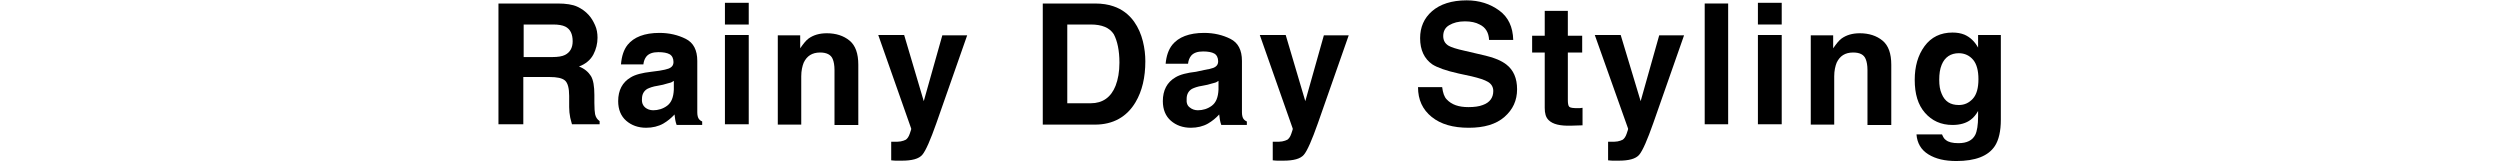
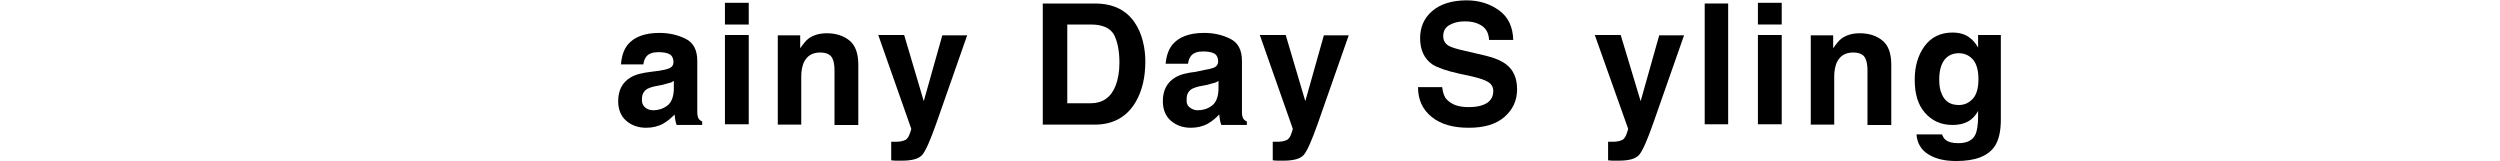
<svg xmlns="http://www.w3.org/2000/svg" version="1.1" id="レイヤー_1" x="0px" y="0px" viewBox="0 0 714.2 46" style="enable-background:new 0 0 714.2 46;" xml:space="preserve">
  <g>
    <g>
-       <path d="M157,22h-7.5v13.5h-7.1V1h16.9c2.4,0,4.3,0.3,5.6,0.9s2.4,1.4,3.3,2.4c0.8,0.9,1.3,1.8,1.8,2.9s0.7,2.3,0.7,3.6    c0,1.6-0.4,3.3-1.2,4.8s-2.2,2.7-4.1,3.4c1.6,0.6,2.7,1.6,3.4,2.7s1,3,1,5.4v2.3c0,1.6,0.1,2.6,0.2,3.2c0.2,0.9,0.6,1.5,1.3,2v0.9    h-7.9c-0.2-0.8-0.4-1.4-0.5-1.9c-0.2-1-0.3-2-0.3-3l0-3.2c0-2.2-0.4-3.7-1.2-4.4S159.1,22,157,22z M161.4,15.7    c1.4-0.7,2.2-2,2.2-3.9c0-2.1-0.7-3.5-2.1-4.2c-0.8-0.4-2-0.6-3.5-0.6h-8.4v9.3h8.2C159.4,16.3,160.6,16.1,161.4,15.7z" />
      <path d="M179.3,12.8c1.8-2.2,4.8-3.4,9.1-3.4c2.8,0,5.3,0.6,7.5,1.7s3.3,3.2,3.3,6.3v11.7c0,0.8,0,1.8,0,3c0,0.9,0.2,1.5,0.4,1.8    s0.5,0.6,1,0.8v1h-7.3c-0.2-0.5-0.3-1-0.4-1.5s-0.1-1-0.2-1.5c-0.9,1-2,1.9-3.2,2.6c-1.4,0.8-3.1,1.2-4.9,1.2    c-2.3,0-4.2-0.7-5.7-2s-2.3-3.2-2.3-5.6c0-3.1,1.2-5.4,3.6-6.8c1.3-0.8,3.3-1.3,5.9-1.6l2.3-0.3c1.2-0.2,2.1-0.4,2.6-0.6    c1-0.4,1.4-1,1.4-1.9c0-1-0.4-1.8-1.1-2.2s-1.8-0.6-3.2-0.6c-1.6,0-2.7,0.4-3.4,1.2c-0.5,0.6-0.8,1.4-0.9,2.3h-6.4    C177.6,16,178.2,14.2,179.3,12.8z M184.3,30.7c0.6,0.5,1.4,0.8,2.3,0.8c1.4,0,2.8-0.4,4-1.3s1.8-2.4,1.9-4.6v-2.5    c-0.4,0.3-0.8,0.5-1.3,0.6s-1,0.3-1.8,0.5l-1.5,0.3c-1.4,0.2-2.4,0.6-3,0.9c-1,0.6-1.5,1.6-1.5,2.8    C183.3,29.4,183.7,30.2,184.3,30.7z" />
      <path d="M213.9,0.8V7h-6.8V0.8H213.9z M213.9,10v25.5h-6.8V10H213.9z" />
      <path d="M234.3,15c-2.3,0-3.8,1-4.7,2.9c-0.4,1-0.7,2.3-0.7,3.9v13.8h-6.7V10.1h6.4v3.7c0.9-1.3,1.7-2.3,2.4-2.8    c1.4-1,3.1-1.5,5.2-1.5c2.6,0,4.8,0.7,6.5,2.1s2.5,3.7,2.5,6.9v17.2h-6.8V20c0-1.3-0.2-2.4-0.5-3.1C237.4,15.6,236.1,15,234.3,15z    " />
      <path d="M263.9,28.9l5.3-18.8h7.1l-8.8,25.1c-1.7,4.8-3,7.8-4,9s-3,1.7-5.9,1.7c-0.6,0-1.1,0-1.4,0s-0.9,0-1.6-0.1v-5.3l0.8,0    c0.7,0,1.3,0,1.9-0.1s1.1-0.3,1.5-0.5c0.4-0.3,0.8-0.8,1.1-1.7s0.5-1.4,0.4-1.5L250.9,10h7.4L263.9,28.9z" />
      <path d="M312.8,35.6h-14.9V1h14.9c2.1,0,3.9,0.3,5.3,0.8c2.4,0.8,4.4,2.3,5.9,4.4c1.2,1.7,2,3.6,2.5,5.6s0.7,3.9,0.7,5.7    c0,4.6-0.9,8.5-2.8,11.7C321.9,33.4,318,35.6,312.8,35.6z M318.2,9.8C317,7.9,314.8,7,311.6,7h-6.7v22.5h6.7c3.4,0,5.8-1.7,7.1-5    c0.7-1.8,1.1-4,1.1-6.6C319.8,14.4,319.2,11.7,318.2,9.8z" />
      <path d="M334.9,12.8c1.8-2.2,4.8-3.4,9.1-3.4c2.8,0,5.3,0.6,7.5,1.7s3.3,3.2,3.3,6.3v11.7c0,0.8,0,1.8,0,3c0,0.9,0.2,1.5,0.4,1.8    s0.5,0.6,1,0.8v1h-7.3c-0.2-0.5-0.3-1-0.4-1.5s-0.1-1-0.2-1.5c-0.9,1-2,1.9-3.2,2.6c-1.4,0.8-3.1,1.2-4.9,1.2    c-2.3,0-4.2-0.7-5.7-2s-2.3-3.2-2.3-5.6c0-3.1,1.2-5.4,3.6-6.8c1.3-0.8,3.3-1.3,5.9-1.6L344,20c1.2-0.2,2.1-0.4,2.6-0.6    c1-0.4,1.4-1,1.4-1.9c0-1-0.4-1.8-1.1-2.2s-1.8-0.6-3.2-0.6c-1.6,0-2.7,0.4-3.4,1.2c-0.5,0.6-0.8,1.4-0.9,2.3H333    C333.2,16,333.8,14.2,334.9,12.8z M339.9,30.7c0.6,0.5,1.4,0.8,2.3,0.8c1.4,0,2.8-0.4,4-1.3s1.8-2.4,1.9-4.6v-2.5    c-0.4,0.3-0.8,0.5-1.3,0.6s-1,0.3-1.8,0.5l-1.5,0.3c-1.4,0.2-2.4,0.6-3,0.9c-1,0.6-1.5,1.6-1.5,2.8    C338.9,29.4,339.2,30.2,339.9,30.7z" />
      <path d="M372.9,28.9l5.3-18.8h7.1l-8.8,25.1c-1.7,4.8-3,7.8-4,9s-3,1.7-5.9,1.7c-0.6,0-1.1,0-1.4,0s-0.9,0-1.6-0.1v-5.3l0.8,0    c0.7,0,1.3,0,1.9-0.1s1.1-0.3,1.5-0.5c0.4-0.3,0.8-0.8,1.1-1.7s0.5-1.4,0.4-1.5L359.9,10h7.4L372.9,28.9z" />
      <path d="M419.5,30.6c1.7,0,3.1-0.2,4.1-0.6c2-0.7,3-2.1,3-4c0-1.1-0.5-2-1.5-2.6c-1-0.6-2.6-1.1-4.7-1.6l-3.7-0.8    c-3.6-0.8-6.1-1.7-7.5-2.6c-2.3-1.6-3.5-4.1-3.5-7.5c0-3.1,1.1-5.7,3.4-7.7s5.6-3.1,9.9-3.1c3.6,0,6.7,1,9.3,2.9s3.9,4.7,4,8.4    h-6.9c-0.1-2.1-1-3.6-2.7-4.4c-1.1-0.6-2.5-0.9-4.2-0.9c-1.9,0-3.3,0.4-4.5,1.1s-1.7,1.8-1.7,3.1c0,1.2,0.5,2.2,1.6,2.8    c0.7,0.4,2.2,0.9,4.5,1.4l6,1.4c2.6,0.6,4.6,1.5,5.9,2.5c2.1,1.6,3.1,4,3.1,7.1c0,3.2-1.2,5.8-3.6,7.9s-5.8,3.1-10.2,3.1    c-4.5,0-8-1-10.6-3.1s-3.9-4.9-3.9-8.5h6.9c0.2,1.6,0.6,2.8,1.3,3.5C414.7,29.9,416.7,30.6,419.5,30.6z" />
-       <path d="M452.1,30.8v5l-3.2,0.1c-3.2,0.1-5.3-0.4-6.5-1.6c-0.8-0.8-1.1-1.9-1.1-3.5V15h-3.6v-4.8h3.6V3.1h6.6v7.1h4.1V15h-4.1    v13.5c0,1,0.1,1.7,0.4,2s1.1,0.4,2.4,0.4c0.2,0,0.4,0,0.6,0S451.8,30.8,452.1,30.8z" />
      <path d="M468.7,28.9l5.3-18.8h7.1l-8.8,25.1c-1.7,4.8-3,7.8-4,9s-3,1.7-5.9,1.7c-0.6,0-1.1,0-1.4,0s-0.9,0-1.6-0.1v-5.3l0.8,0    c0.7,0,1.3,0,1.9-0.1s1.1-0.3,1.5-0.5c0.4-0.3,0.8-0.8,1.1-1.7s0.5-1.4,0.4-1.5L455.6,10h7.4L468.7,28.9z" />
      <path d="M487,1h6.7v34.5H487V1z" />
      <path d="M509,0.8V7h-6.8V0.8H509z M509,10v25.5h-6.8V10H509z" />
      <path d="M529.4,15c-2.3,0-3.8,1-4.7,2.9c-0.4,1-0.7,2.3-0.7,3.9v13.8h-6.7V10.1h6.4v3.7c0.9-1.3,1.7-2.3,2.4-2.8    c1.4-1,3.1-1.5,5.2-1.5c2.6,0,4.8,0.7,6.5,2.1s2.5,3.7,2.5,6.9v17.2h-6.8V20c0-1.3-0.2-2.4-0.5-3.1C532.5,15.6,531.3,15,529.4,15z    " />
      <path d="M555.9,40c0.7,0.6,1.9,0.9,3.6,0.9c2.4,0,4-0.8,4.8-2.4c0.5-1,0.8-2.8,0.8-5.2v-1.6c-0.6,1.1-1.3,1.9-2.1,2.5    c-1.3,1-3.1,1.5-5.2,1.5c-3.3,0-5.9-1.2-7.9-3.5s-2.9-5.4-2.9-9.4c0-3.8,0.9-7,2.8-9.6s4.6-3.9,8-3.9c1.3,0,2.4,0.2,3.4,0.6    c1.6,0.7,2.9,1.9,3.9,3.7V10h6.5v24.2c0,3.3-0.6,5.8-1.7,7.5c-1.9,2.9-5.6,4.3-11,4.3c-3.3,0-5.9-0.6-8-1.9s-3.2-3.2-3.4-5.7h7.3    C555.1,39.1,555.4,39.7,555.9,40z M554.7,26.8c0.9,2.2,2.5,3.2,4.9,3.2c1.6,0,2.9-0.6,4-1.8s1.6-3.1,1.6-5.6    c0-2.4-0.5-4.3-1.5-5.5s-2.4-1.9-4.1-1.9c-2.3,0-4,1.1-4.9,3.3c-0.5,1.2-0.7,2.6-0.7,4.3C554,24.4,554.2,25.7,554.7,26.8z" />
    </g>
  </g>
</svg>